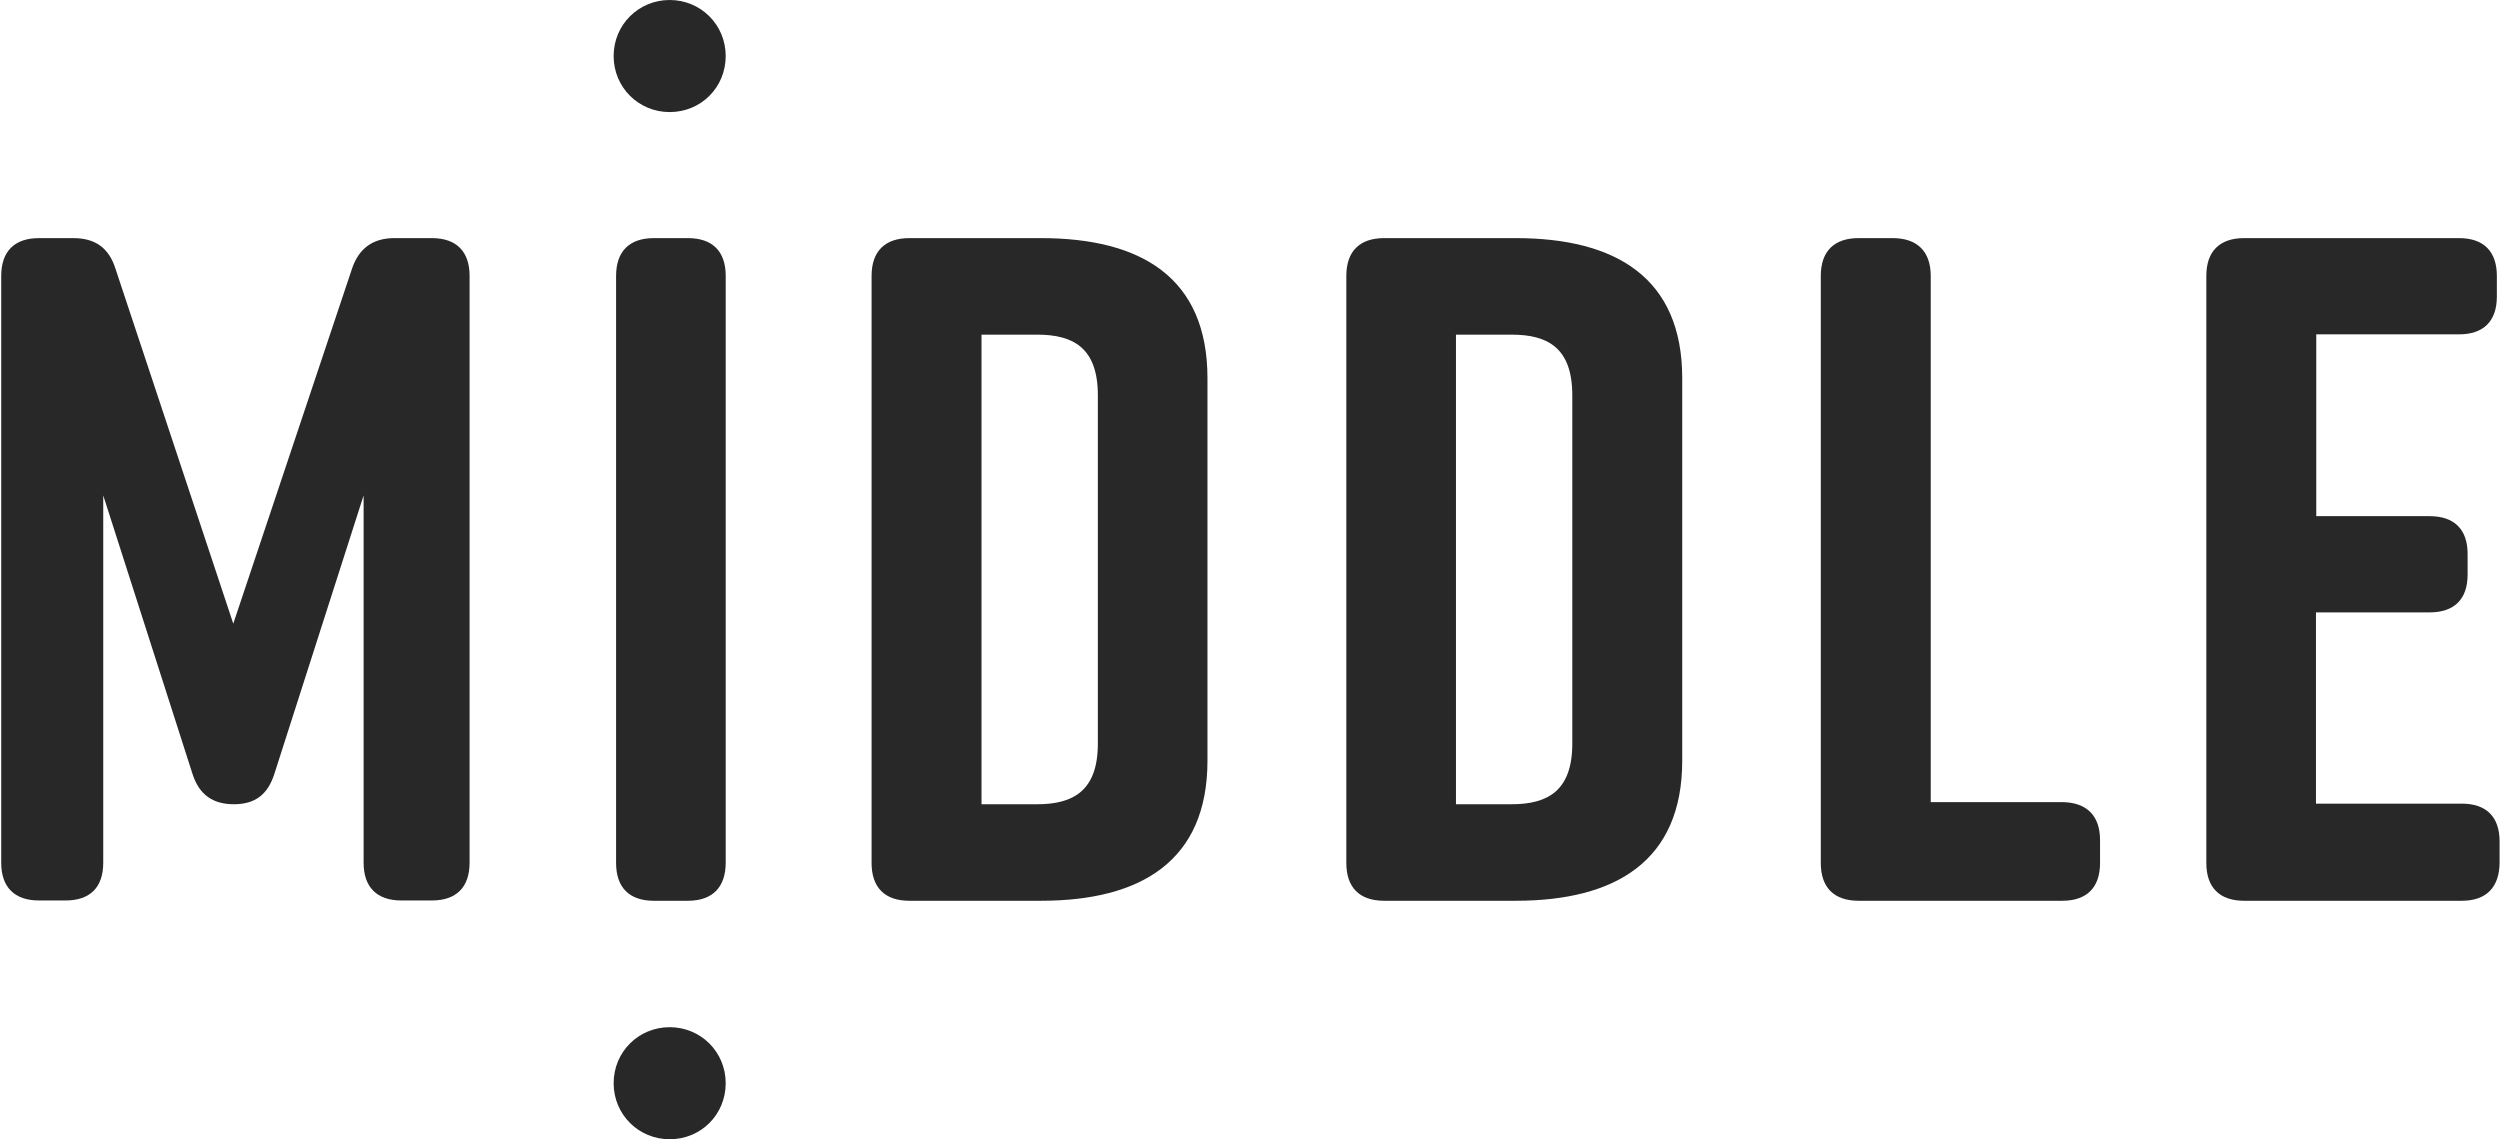
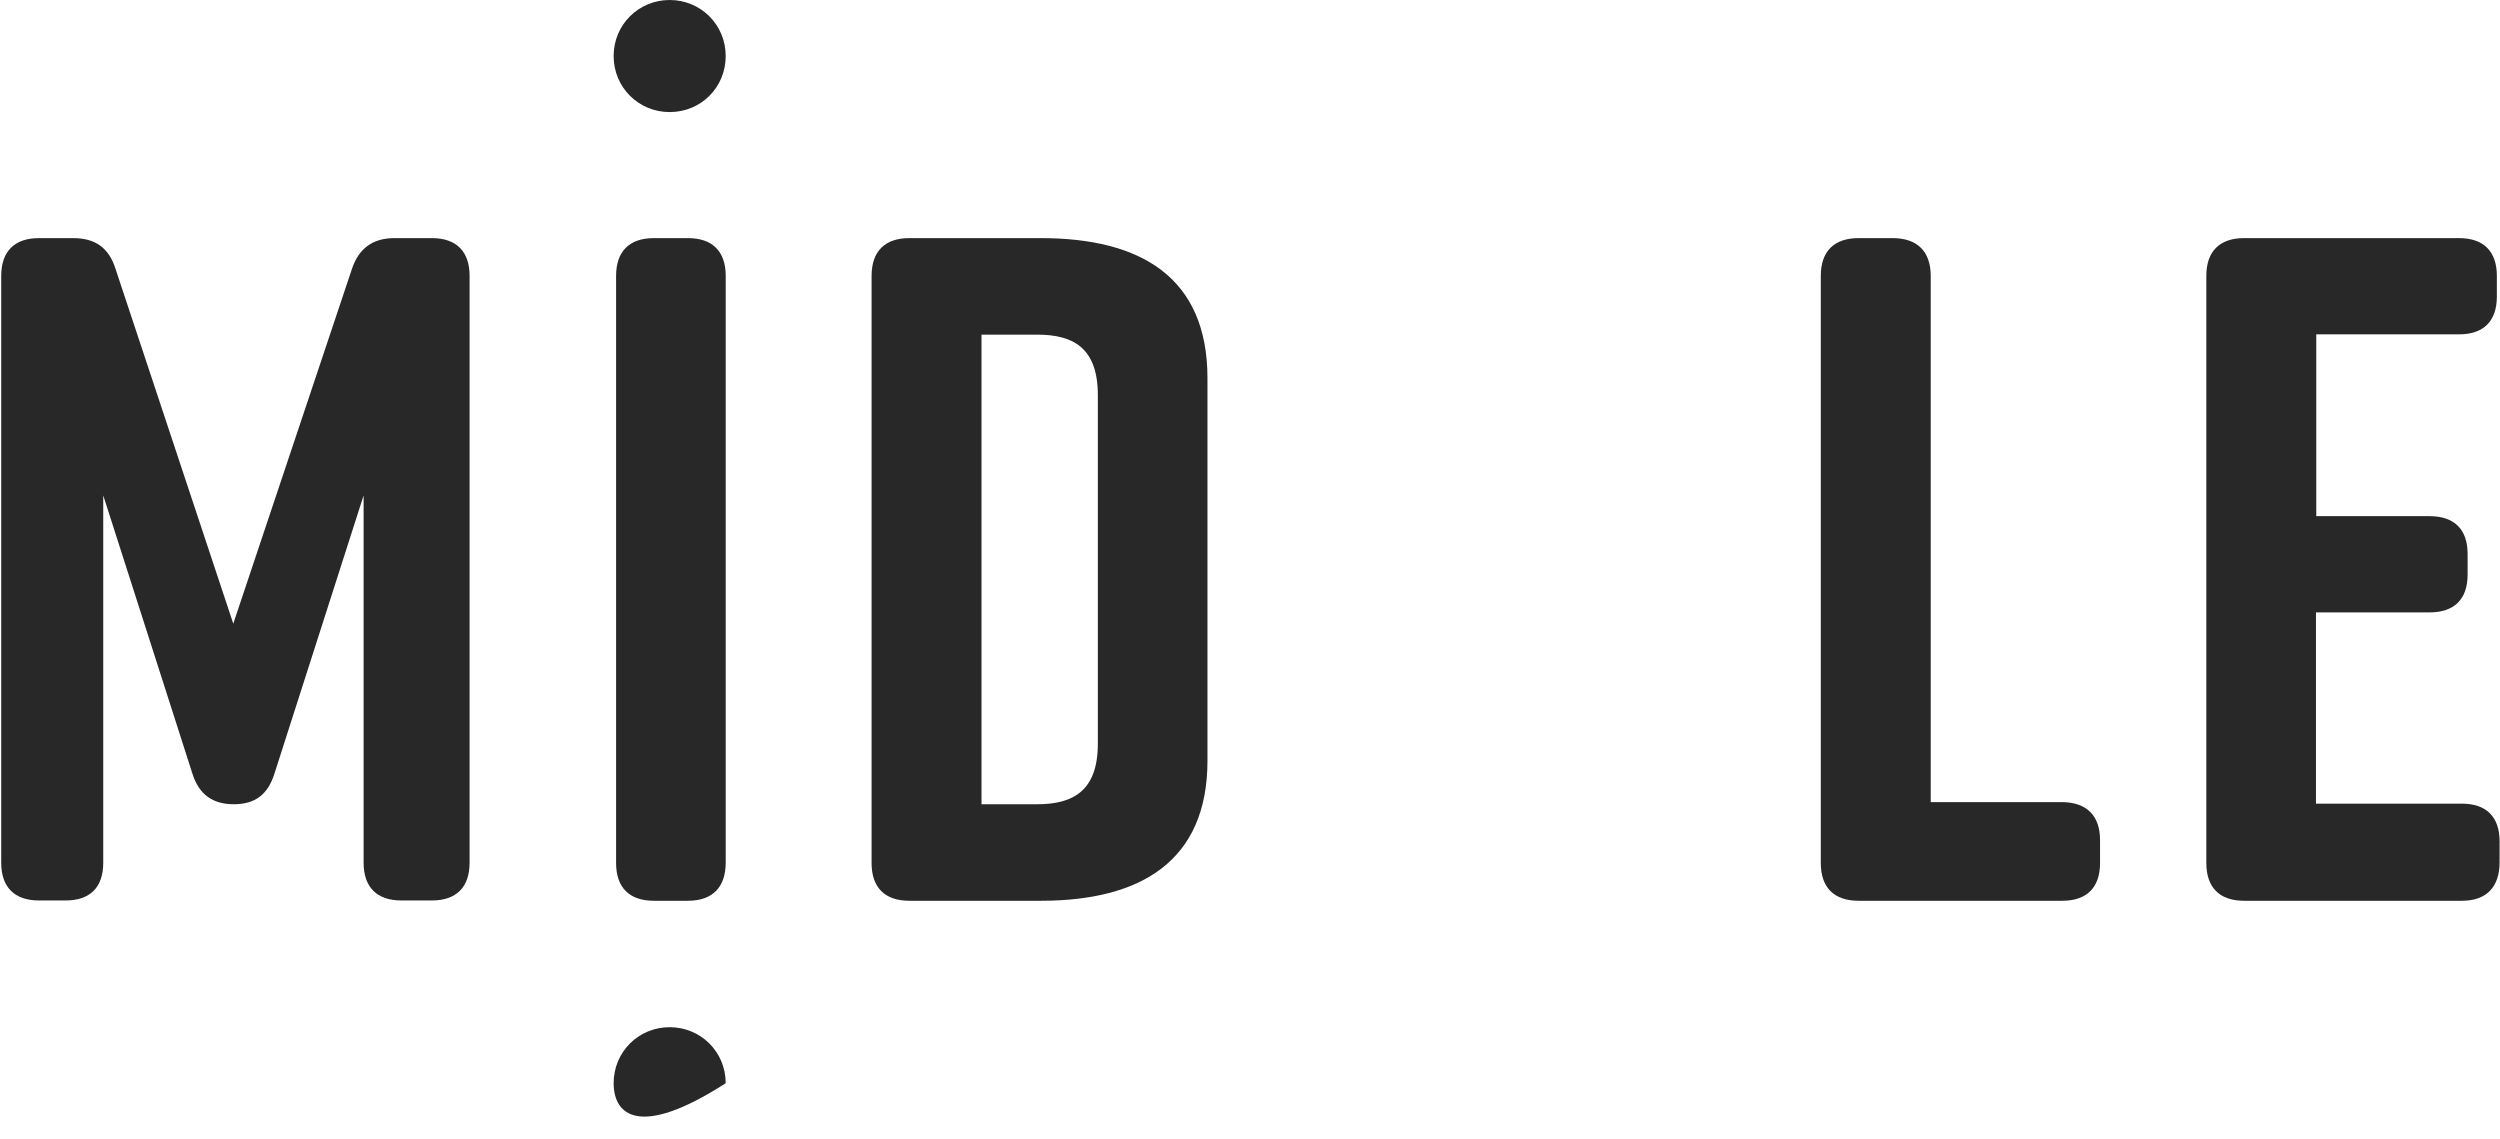
<svg xmlns="http://www.w3.org/2000/svg" width="158" height="72" viewBox="0 0 158 72" fill="none">
  <path d="M17.36 48.846C16.937 50.231 16.11 50.828 14.781 50.828C13.454 50.828 12.568 50.231 12.145 48.846L6.525 31.312V54.523C6.525 56.082 5.697 56.91 4.138 56.91H2.464C0.905 56.91 0.077 56.063 0.077 54.523V17.436C0.077 15.877 0.924 15.049 2.464 15.049H4.62C6.005 15.049 6.891 15.646 7.314 17.032L14.743 39.415L22.23 17.032C22.653 15.723 23.539 15.049 24.924 15.049H27.292C28.851 15.049 29.678 15.896 29.678 17.436V54.523C29.678 56.082 28.831 56.91 27.292 56.91H25.367C23.808 56.91 22.98 56.063 22.98 54.523V31.312L17.36 48.846Z" fill="#282828" />
  <path d="M43.479 56.929H41.323C39.764 56.929 38.937 56.082 38.937 54.543V17.436C38.937 15.877 39.784 15.049 41.323 15.049H43.479C45.038 15.049 45.865 15.896 45.865 17.436V54.523C45.865 56.082 45.019 56.929 43.479 56.929Z" fill="#282828" />
  <path d="M76.312 23.903V48.076C76.312 54.408 72.117 56.929 65.785 56.929H57.47C55.911 56.929 55.084 56.082 55.084 54.543V17.436C55.084 15.877 55.931 15.049 57.47 15.049H65.785C72.136 15.049 76.312 17.551 76.312 23.903ZM65.554 21.15H62.032V50.828H65.554C67.825 50.828 69.384 49.981 69.384 46.998V24.98C69.384 21.978 67.825 21.15 65.554 21.15Z" fill="#282828" />
-   <path d="M106.317 23.903V48.076C106.317 54.408 102.121 56.929 95.789 56.929H87.475C85.916 56.929 85.088 56.082 85.088 54.543V17.436C85.088 15.877 85.935 15.049 87.475 15.049H95.789C102.121 15.049 106.317 17.551 106.317 23.903ZM95.539 21.15H92.017V50.828H95.539C97.81 50.828 99.369 49.981 99.369 46.998V24.98C99.369 21.978 97.81 21.15 95.539 21.15Z" fill="#282828" />
  <path d="M132.723 53.099V54.543C132.723 56.102 131.876 56.929 130.337 56.929H117.461C115.902 56.929 115.074 56.082 115.074 54.543V17.436C115.074 15.877 115.921 15.049 117.461 15.049H119.616C121.175 15.049 122.022 15.896 122.022 17.436V50.693H130.337C131.876 50.713 132.723 51.54 132.723 53.099Z" fill="#282828" />
  <path d="M155.588 56.929H141.826C140.268 56.929 139.44 56.082 139.44 54.543V17.436C139.44 15.877 140.287 15.049 141.826 15.049H155.414C156.973 15.049 157.801 15.896 157.801 17.436V18.745C157.801 20.303 156.954 21.131 155.414 21.131H146.388V32.621H153.547C155.106 32.621 155.953 33.449 155.953 35.008V36.316C155.953 37.875 155.106 38.703 153.547 38.703H146.369V50.79H155.588C157.146 50.79 157.974 51.636 157.974 53.176V54.485C157.974 56.082 157.127 56.929 155.588 56.929Z" fill="#282828" />
  <path d="M42.323 0C44.286 0 45.864 1.559 45.864 3.541C45.864 5.524 44.305 7.083 42.323 7.083C40.36 7.083 38.782 5.524 38.782 3.541C38.782 1.559 40.36 0 42.323 0Z" fill="#282828" />
-   <path d="M42.323 64.918C44.286 64.918 45.864 66.476 45.864 68.459C45.864 70.441 44.305 72 42.323 72C40.36 72 38.782 70.441 38.782 68.459C38.782 66.476 40.36 64.918 42.323 64.918Z" fill="#282828" />
+   <path d="M42.323 64.918C44.286 64.918 45.864 66.476 45.864 68.459C40.36 72 38.782 70.441 38.782 68.459C38.782 66.476 40.36 64.918 42.323 64.918Z" fill="#282828" />
</svg>